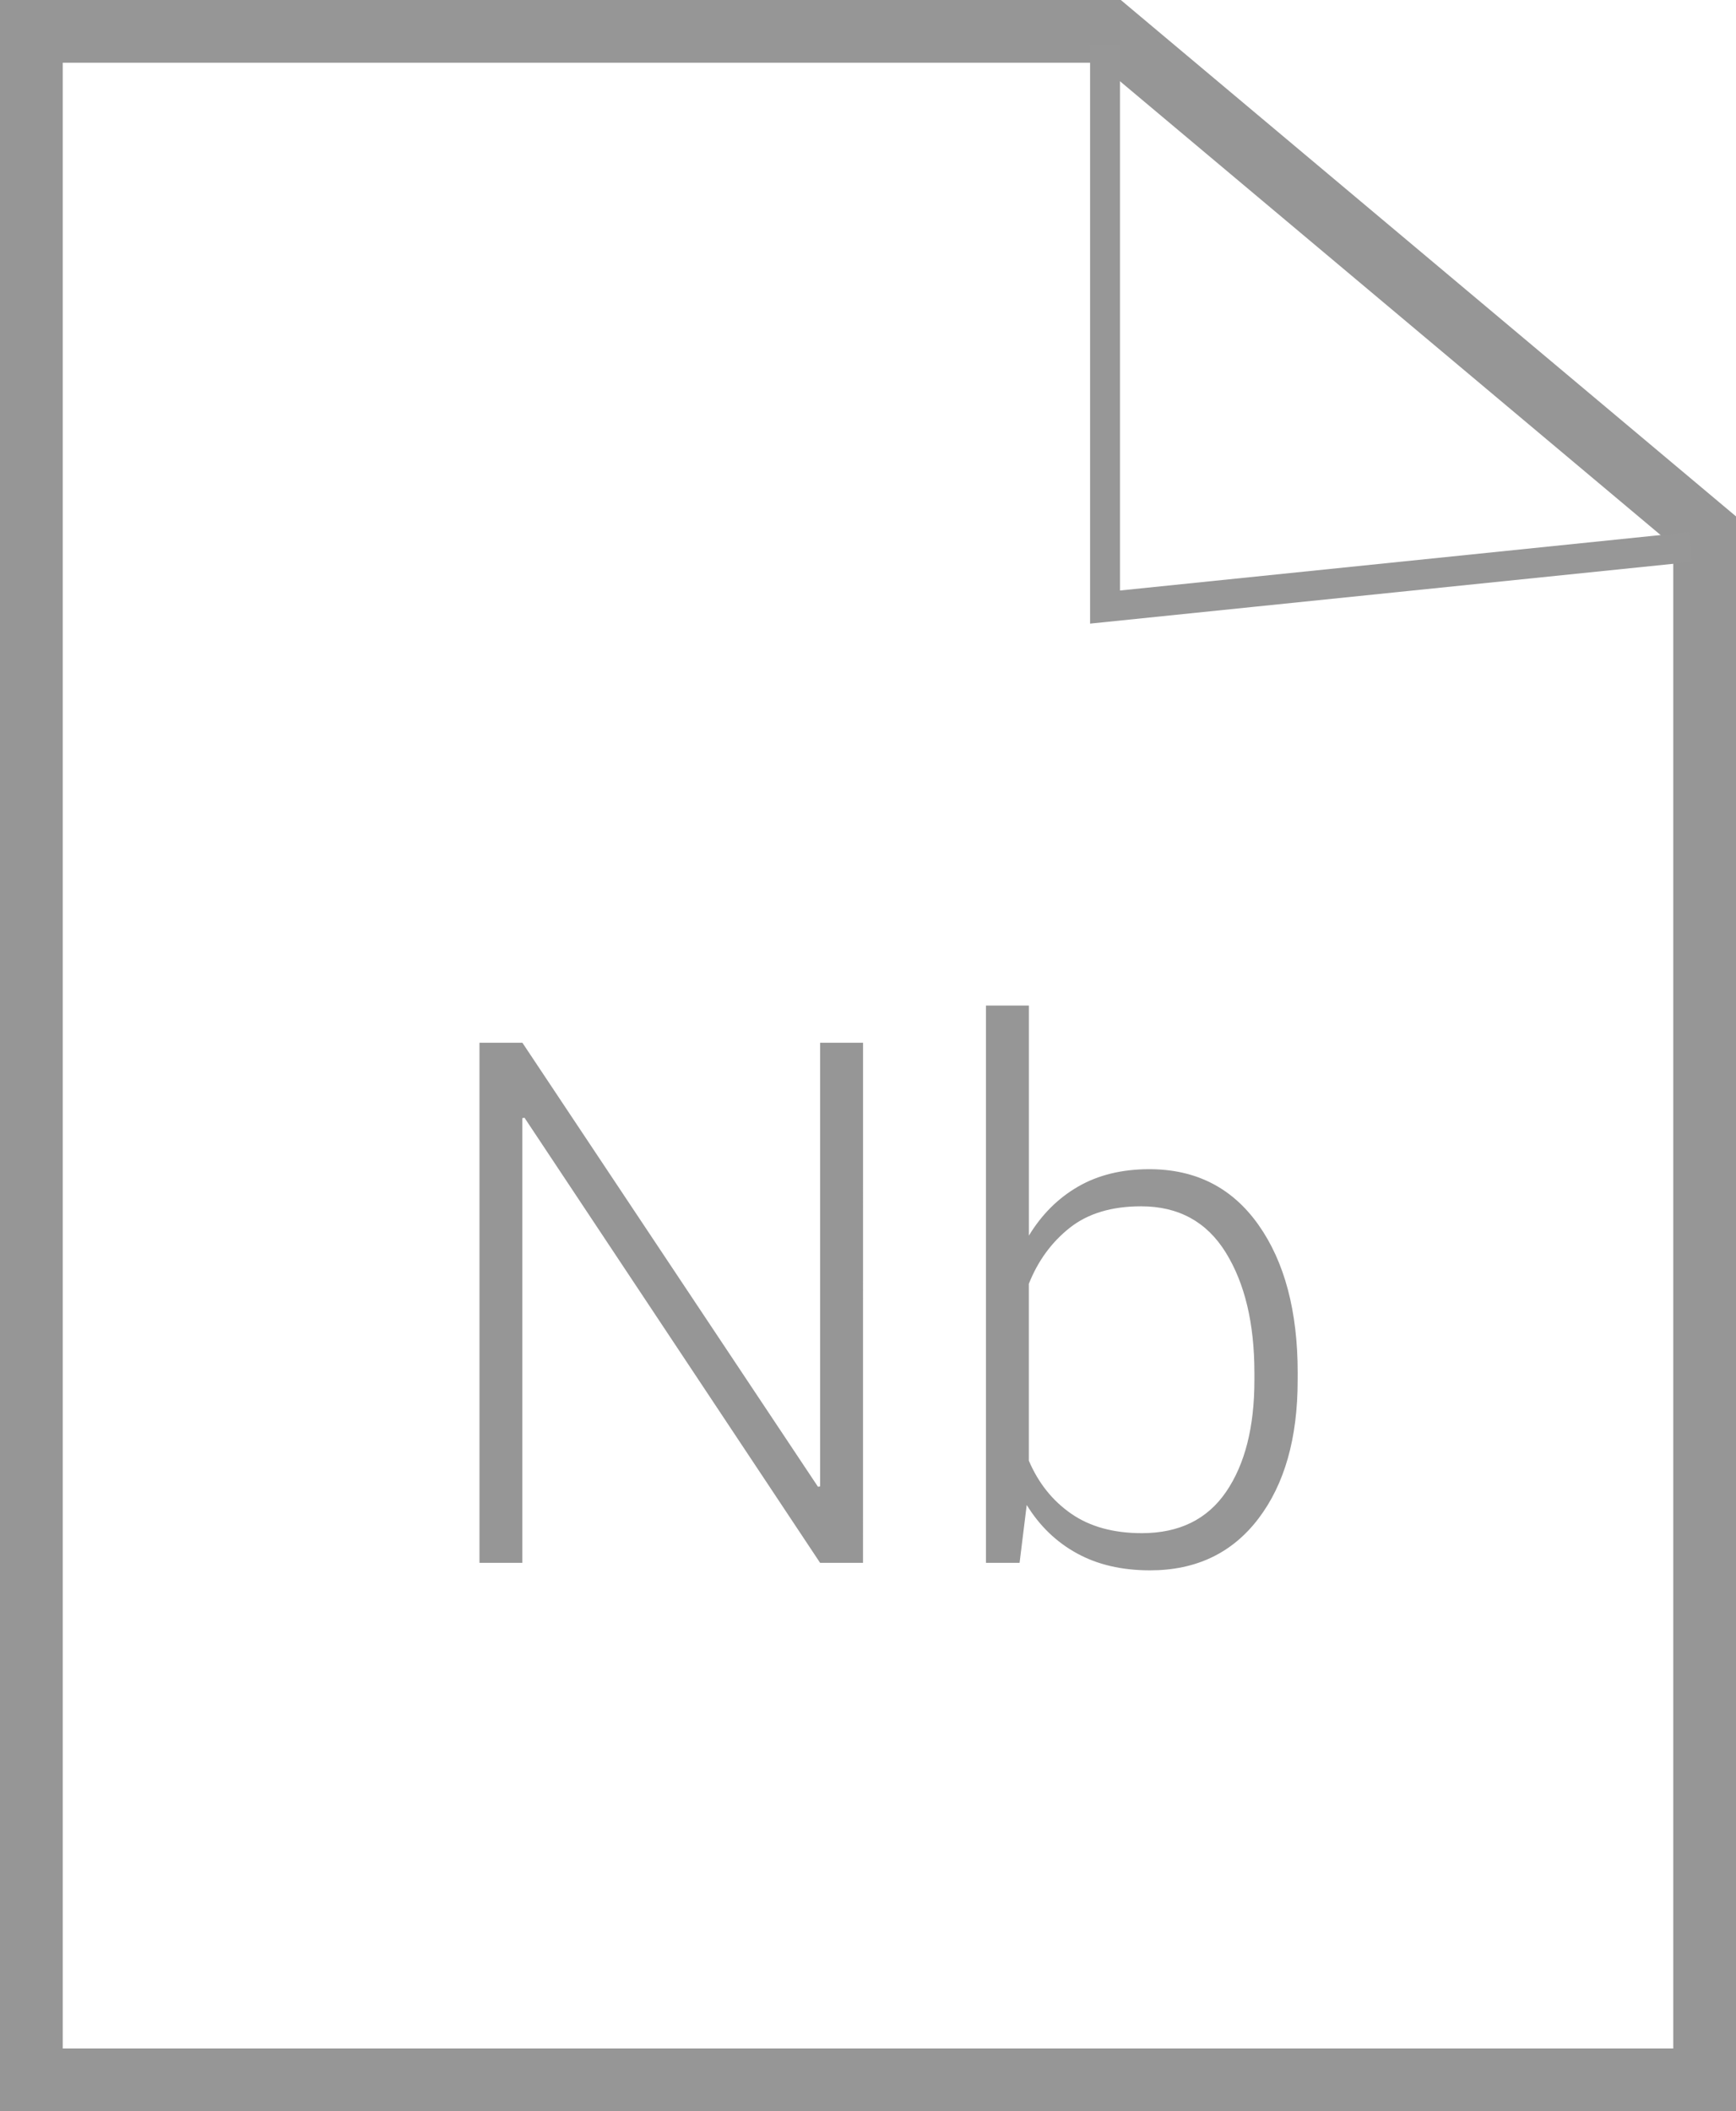
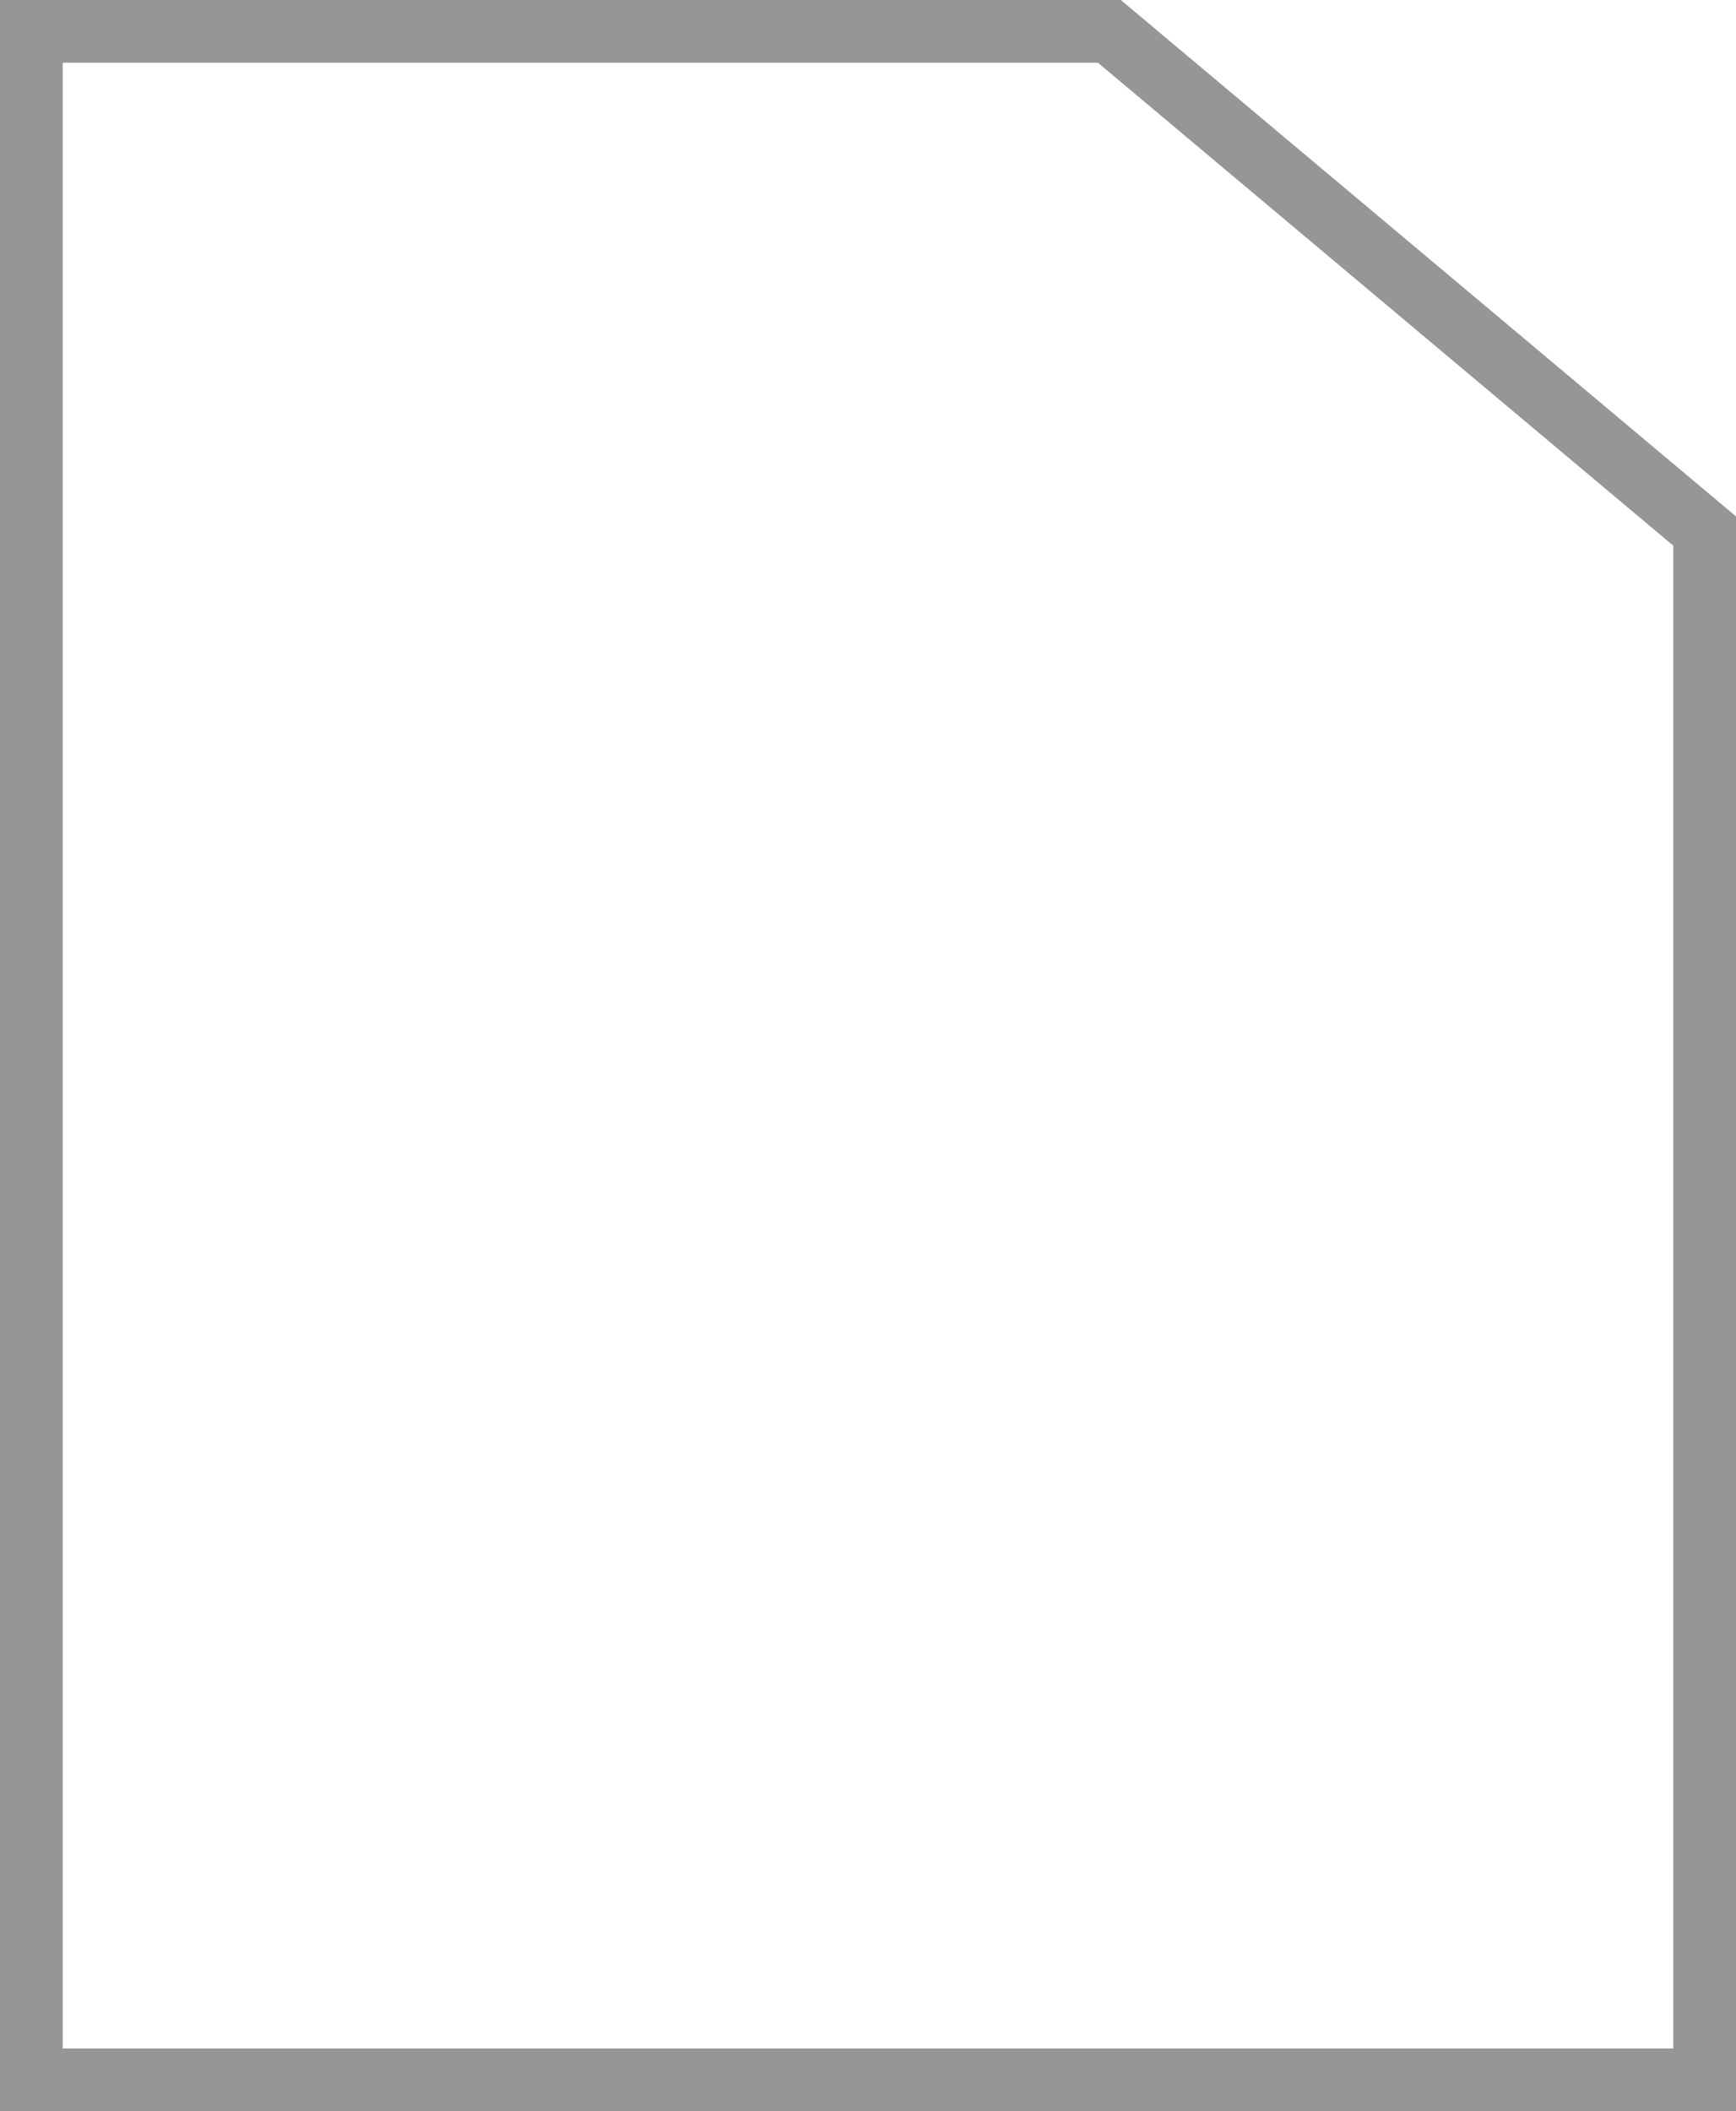
<svg xmlns="http://www.w3.org/2000/svg" xmlns:ns1="http://sodipodi.sourceforge.net/DTD/sodipodi-0.dtd" xmlns:ns2="http://www.inkscape.org/namespaces/inkscape" xmlns:ns3="http://www.bohemiancoding.com/sketch/ns" width="58.1" height="70.634" viewBox="0 0 58.1 70.634" version="1.1" id="svg898" ns1:docname="notebook-format.svg" ns2:version="1.1.1 (3bf5ae0d25, 2021-09-20)">
  <ns1:namedview id="namedview900" pagecolor="#ffffff" bordercolor="#666666" borderopacity="1.0" ns2:pageshadow="2" ns2:pageopacity="0.0" ns2:pagecheckerboard="0" showgrid="false" ns2:zoom="3.976378" ns2:cx="28.166337" ns2:cy="75.068317" ns2:window-width="1866" ns2:window-height="1016" ns2:window-x="54" ns2:window-y="27" ns2:window-maximized="1" ns2:current-layer="Notebook-Document-Fo-+-Rectangle-123-+-Nb-+-Triangle-1" fit-margin-top="0" fit-margin-left="0" fit-margin-right="0" fit-margin-bottom="0" />
  <title id="title884">Notebook Document Fo + Rectangle 123 + Nb + Triangle 1</title>
  <desc id="desc886">Created with Sketch.</desc>
  <defs id="defs888" />
  <g id="Page-1" stroke="none" stroke-width="1" fill="none" fill-rule="evenodd" ns3:type="MSPage" transform="translate(-98.95,-1.95)">
    <g id="Rectangle-128-+-Notebook-Document-Fo-+-Rectangle-123-+-Nb-+-Triangle-1-+-Rectangle-128-Copy-+-Share-Notebooks.-+-The-Notebook-has-sup-+-Fill-1-Copy-+-Rectangle-125-+-&gt;_-+-Rectangle-128-Copy-2-+-Interactive-Computin-+-Line-+-Line-Copy-3" ns3:type="MSLayerGroup" transform="translate(-20,-529)">
      <g id="Notebook-Document-Fo-+-Rectangle-123-+-Nb-+-Triangle-1" transform="translate(34,532)" ns3:type="MSShapeGroup">
        <g id="Rectangle-123-+-Nb-+-Triangle-1" transform="translate(86)">
          <path d="M 36.079,0 H 0 V 68.534 H 56 V 16.716 Z" id="Rectangle-123" stroke="#969696" stroke-width="2.1" />
-           <path d="M 35.933,0.466 V 19.26 l 19.6,-2.01" id="Path-2429" stroke="#979797" />
-           <path d="m 27.833,51.237 h -1.436 l -9.893,-14.891 -0.072,0.012 V 51.237 H 14.997 V 33.836 h 1.436 l 9.893,14.856 0.072,-0.012 v -14.844 h 1.436 z m 14.547,-6.107 c 0,1.936 -0.439,3.48 -1.316,4.631 -0.877,1.151 -2.086,1.727 -3.625,1.727 -0.941,0 -1.757,-0.189 -2.446,-0.568 -0.69,-0.378 -1.25,-0.918 -1.681,-1.619 l -0.239,1.936 H 31.948 V 32.593 h 1.436 v 7.697 c 0.431,-0.709 0.981,-1.257 1.651,-1.643 0.67,-0.386 1.463,-0.58 2.381,-0.58 1.555,0 2.771,0.619 3.649,1.858 0.877,1.239 1.316,2.89 1.316,4.954 z m -1.448,-0.251 c 0,-1.649 -0.319,-2.99 -0.957,-4.022 -0.638,-1.032 -1.583,-1.548 -2.835,-1.548 -0.989,0 -1.786,0.241 -2.393,0.723 -0.606,0.482 -1.061,1.105 -1.364,1.87 v 5.916 c 0.319,0.749 0.792,1.341 1.418,1.775 0.626,0.434 1.414,0.651 2.363,0.651 1.252,0 2.193,-0.462 2.823,-1.386 0.63,-0.924 0.945,-2.167 0.945,-3.729 z" id="Nb" fill="#969696" />
        </g>
      </g>
    </g>
  </g>
</svg>